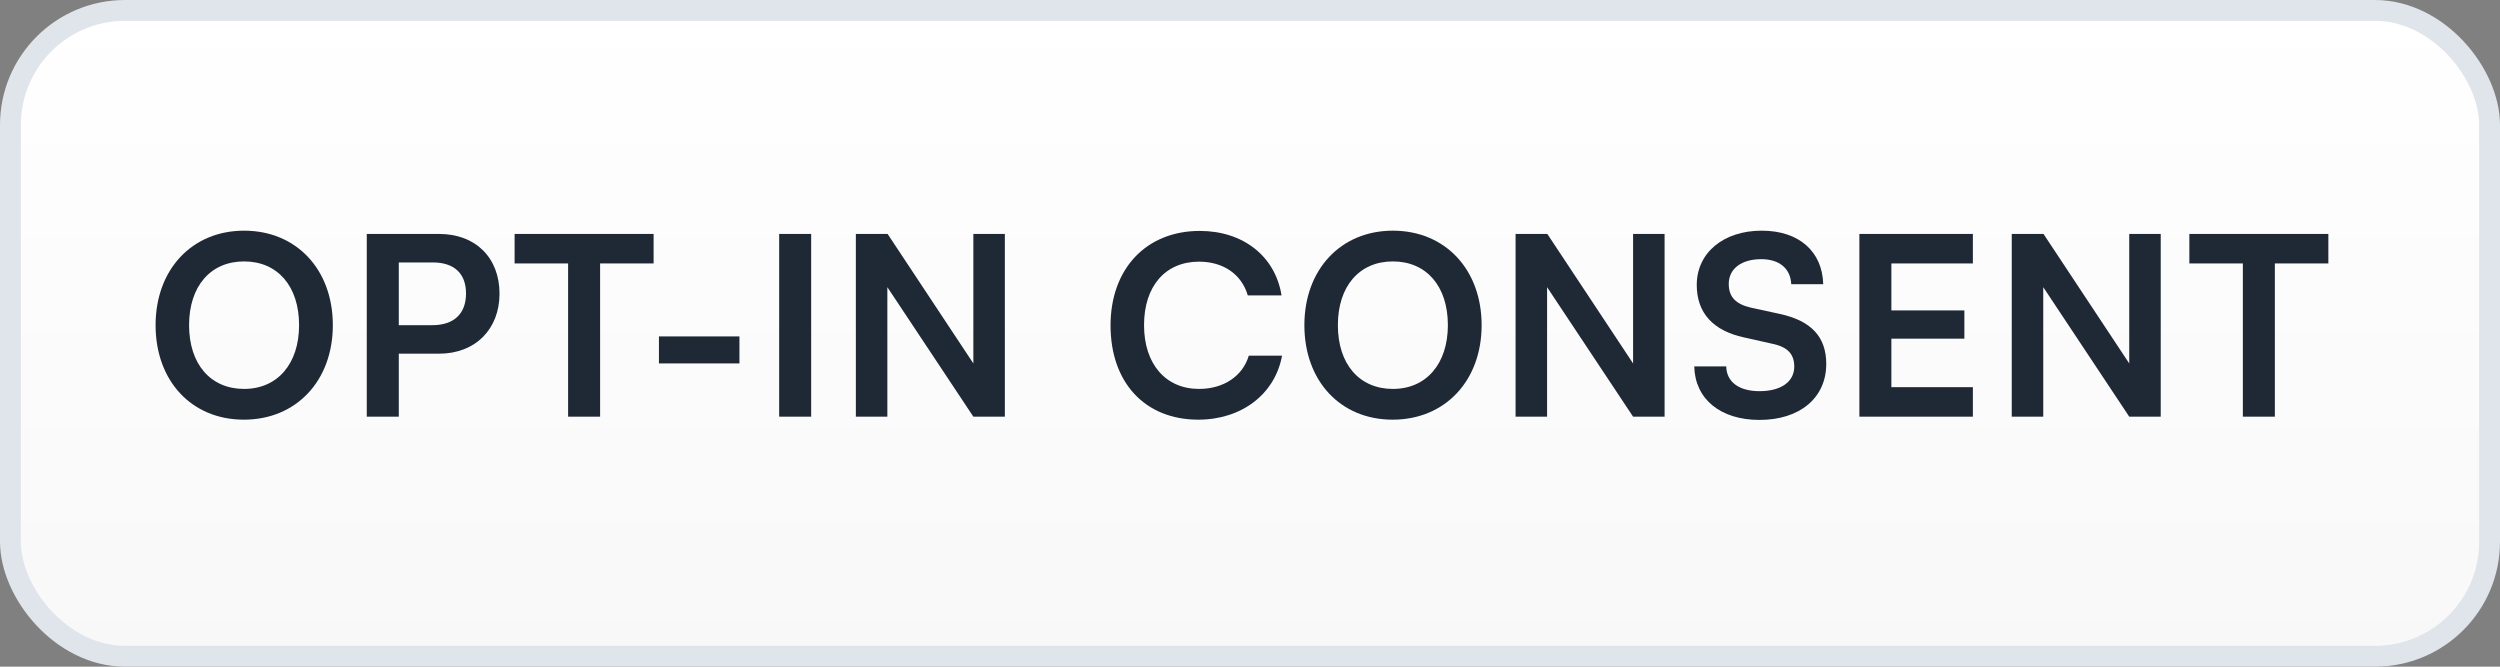
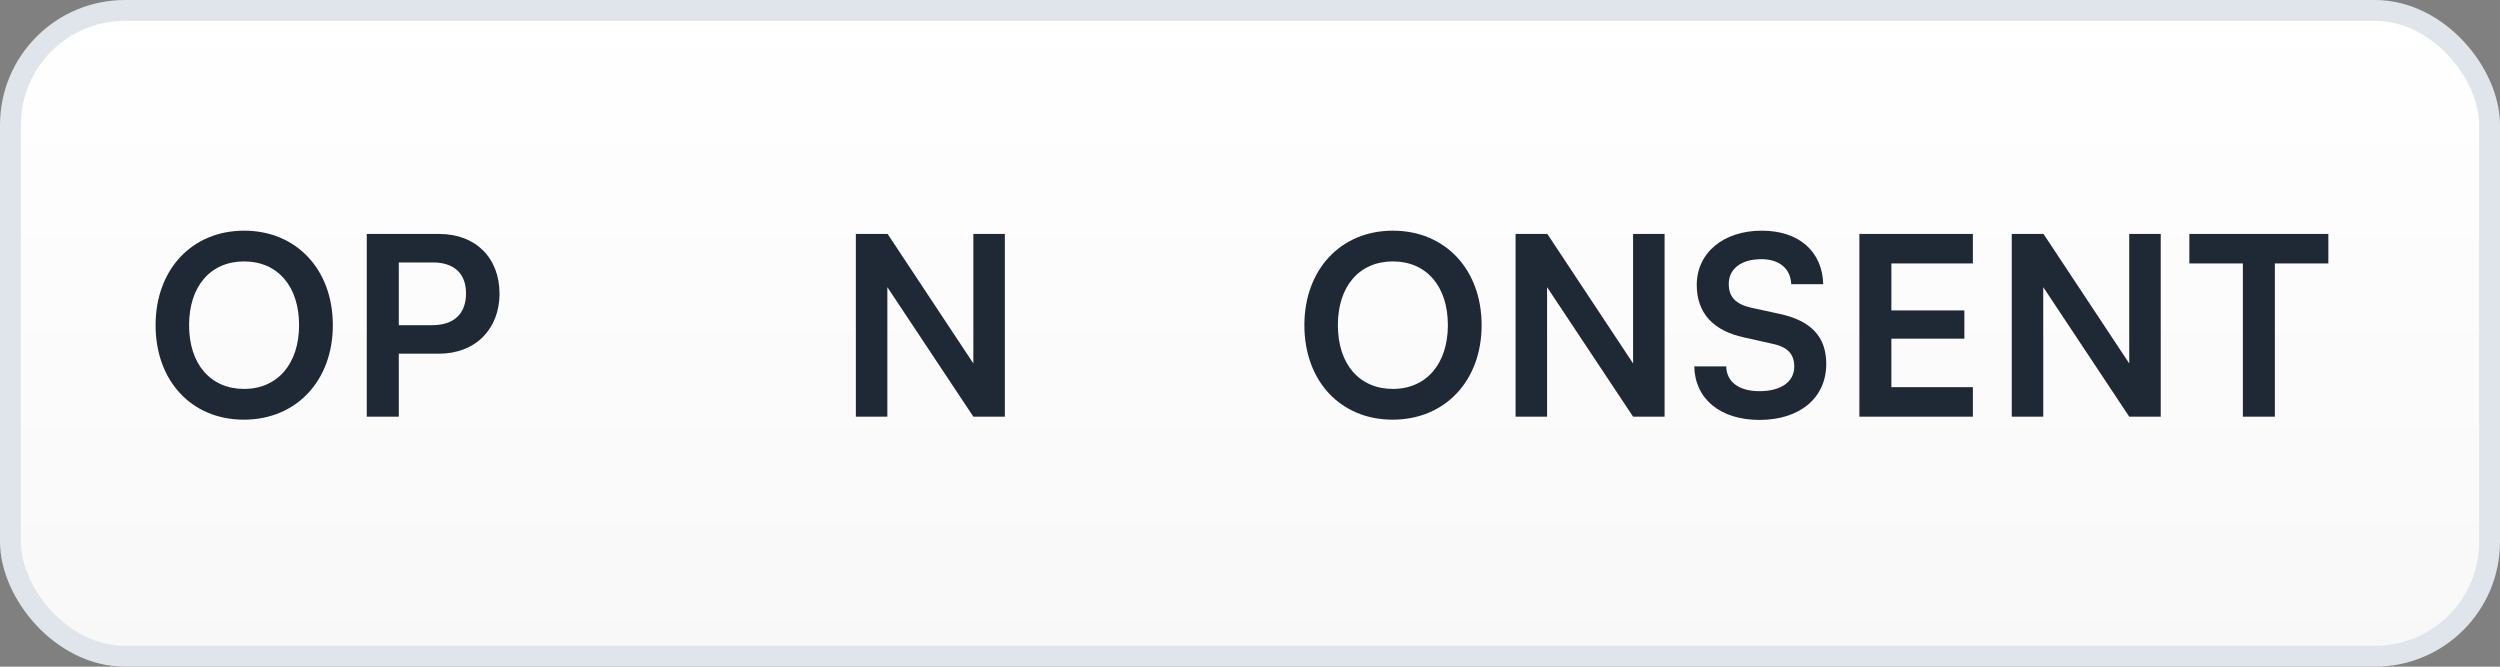
<svg xmlns="http://www.w3.org/2000/svg" width="120" height="32" viewBox="0 0 120 32" fill="none">
  <rect x="0" y="0" width="120" height="32" fill="#808080" stroke="none" />
  <rect x="0.5" y="0.5" width="119" height="31" rx="5.5" fill="url(#paint0_linear_2653_36478)" />
  <rect x="0.5" y="0.5" width="119" height="31" rx="5.5" stroke="#E0E4EB" />
  <path d="M105.089 12.645V11.229H111.761V12.645H109.193V20H107.657V12.645H105.089Z" fill="#1F2936" />
  <path d="M98.076 20H96.564V11.229H98.088L102.203 17.445V11.229H103.715V20H102.203L98.076 13.784V20Z" fill="#1F2936" />
  <path d="M94.698 20H89.25V11.229H94.698V12.645H90.786V14.9H94.29V16.256H90.786V18.584H94.698V20Z" fill="#1F2936" />
  <path d="M81.444 13.676C81.444 12.14 82.716 11.072 84.564 11.072C86.34 11.072 87.468 12.056 87.516 13.64H85.98C85.944 12.884 85.404 12.44 84.54 12.44C83.592 12.44 82.98 12.896 82.98 13.628C82.98 14.252 83.316 14.6 84.048 14.768L85.428 15.068C86.928 15.392 87.66 16.16 87.66 17.468C87.66 19.1 86.388 20.156 84.456 20.156C82.584 20.156 81.36 19.16 81.324 17.588H82.86C82.872 18.332 83.472 18.776 84.456 18.776C85.476 18.776 86.124 18.332 86.124 17.6C86.124 17.012 85.824 16.664 85.104 16.508L83.712 16.196C82.224 15.872 81.444 15.02 81.444 13.676Z" fill="#1F2936" />
  <path d="M74.26 20H72.748V11.229H74.272L78.388 17.445V11.229H79.9V20H78.388L74.26 13.784V20Z" fill="#1F2936" />
  <path d="M71.118 15.608C71.118 18.272 69.366 20.144 66.846 20.144C64.338 20.144 62.61 18.284 62.61 15.608C62.61 12.944 64.35 11.072 66.858 11.072C69.366 11.072 71.118 12.932 71.118 15.608ZM69.498 15.608C69.498 13.736 68.466 12.548 66.858 12.548C65.25 12.548 64.218 13.736 64.218 15.608C64.218 17.48 65.25 18.668 66.858 18.668C68.466 18.668 69.498 17.456 69.498 15.608Z" fill="#1F2936" />
-   <path d="M57.518 20.144C54.962 20.144 53.306 18.368 53.306 15.62C53.306 12.896 55.022 11.084 57.59 11.084C59.666 11.084 61.214 12.296 61.514 14.18H59.894C59.594 13.16 58.718 12.56 57.554 12.56C55.934 12.56 54.914 13.736 54.914 15.608C54.914 17.468 55.946 18.668 57.554 18.668C58.742 18.668 59.654 18.044 59.942 17.072H61.538C61.202 18.92 59.594 20.144 57.518 20.144Z" fill="#1F2936" />
  <path d="M42.593 20H41.081V11.229H42.605L46.721 17.445V11.229H48.233V20H46.721L42.593 13.784V20Z" fill="#1F2936" />
-   <path d="M38.936 11.229V20H37.4V11.229H38.936Z" fill="#1F2936" />
-   <path d="M31.629 17.444V16.148H35.493V17.444H31.629Z" fill="#1F2936" />
-   <path d="M24.701 12.645V11.229H31.373V12.645H28.805V20H27.269V12.645H24.701Z" fill="#1F2936" />
  <path d="M21.073 16.977H19.142V20H17.605V11.229H21.073C22.837 11.229 23.977 12.38 23.977 14.097C23.977 15.789 22.826 16.977 21.073 16.977ZM20.773 12.597H19.142V15.608H20.75C21.805 15.608 22.369 15.044 22.369 14.085C22.369 13.124 21.794 12.597 20.773 12.597Z" fill="#1F2936" />
  <path d="M15.976 15.608C15.976 18.272 14.224 20.144 11.704 20.144C9.196 20.144 7.468 18.284 7.468 15.608C7.468 12.944 9.208 11.072 11.716 11.072C14.224 11.072 15.976 12.932 15.976 15.608ZM14.356 15.608C14.356 13.736 13.324 12.548 11.716 12.548C10.108 12.548 9.076 13.736 9.076 15.608C9.076 17.48 10.108 18.668 11.716 18.668C13.324 18.668 14.356 17.456 14.356 15.608Z" fill="#1F2936" />
  <defs>
    <linearGradient id="paint0_linear_2653_36478" x1="60" y1="0" x2="60" y2="32" gradientUnits="userSpaceOnUse">
      <stop stop-color="white" />
      <stop offset="1" stop-color="#F8F8F8" />
    </linearGradient>
  </defs>
</svg>